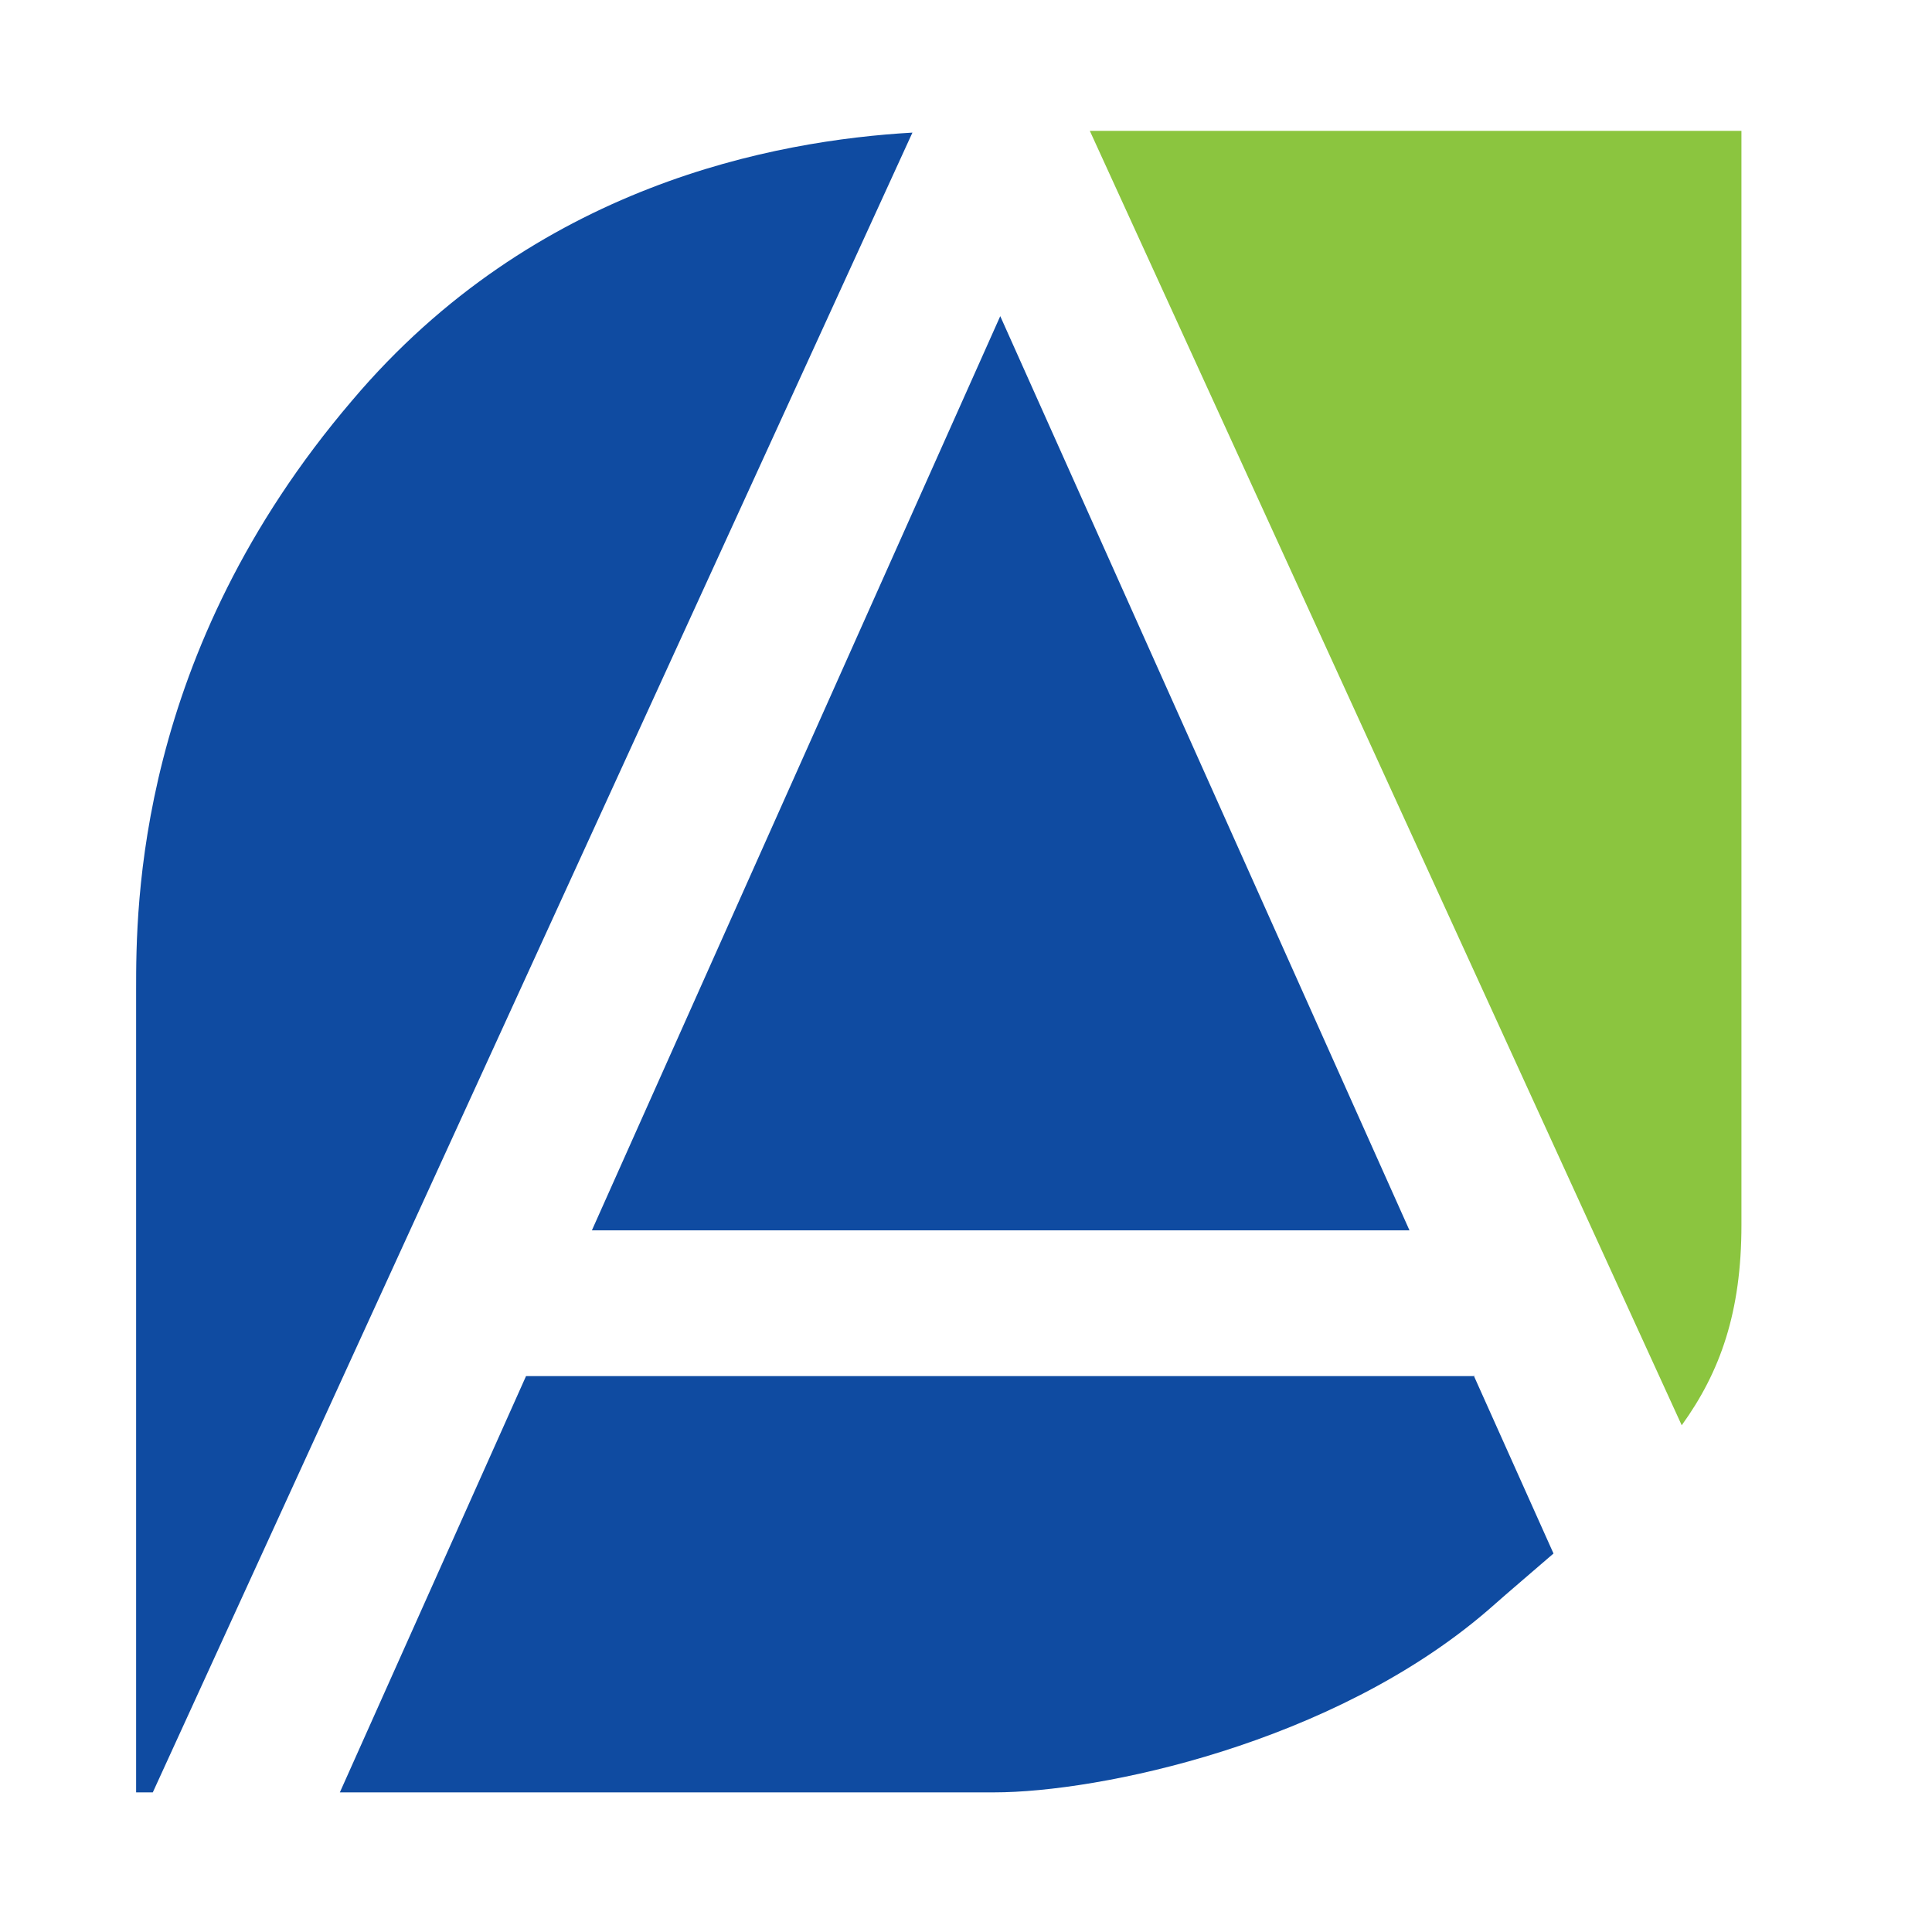
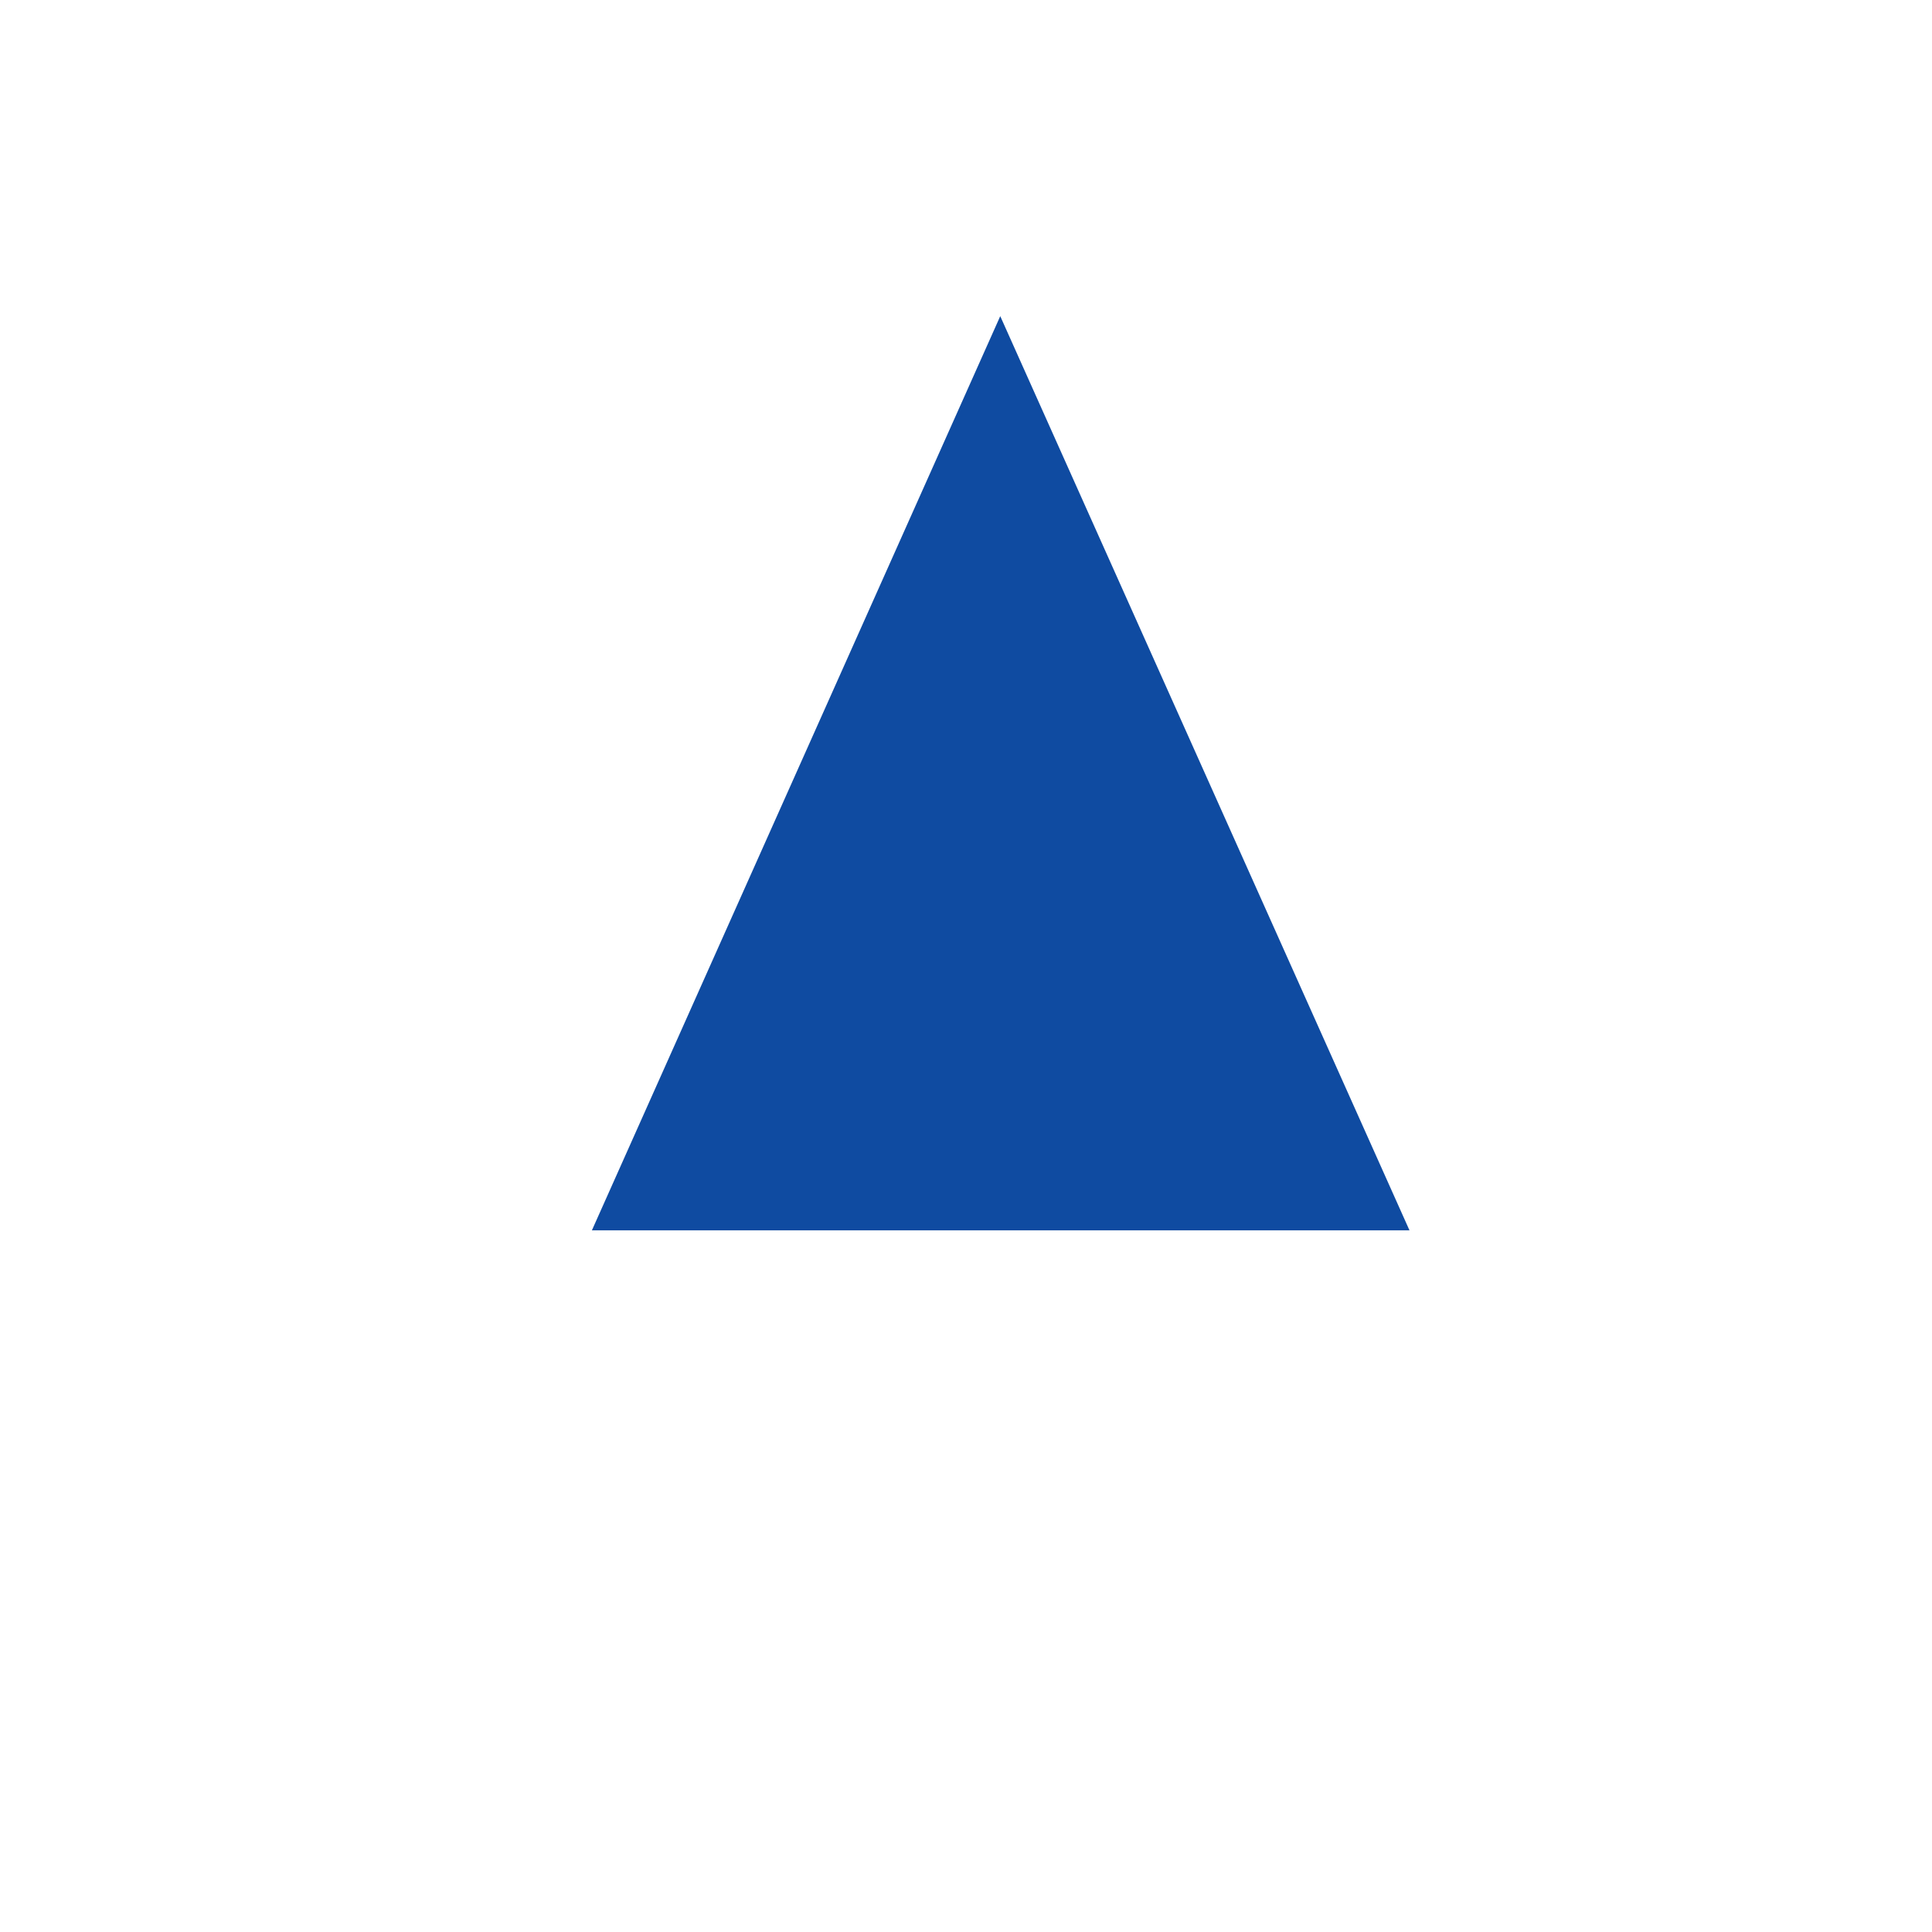
<svg xmlns="http://www.w3.org/2000/svg" viewBox="0 0 220 220">
  <defs>
    <style>
      .st0 {
        fill: #8bc53f;
      }
      .st1 {
        fill: #0f4ba1;
      }
    </style>
  </defs>
  <g transform="translate(10,10) scale(1)">
    <polygon class="st1" points="57.4 130.1 150.5 130.1 103.9 26 57.4 130.1" />
-     <path class="st0" d="M188.3,129.4V4.9h-74.2l67.4,147.4c4.4-6.1,6.8-12.9,6.8-22.8Z" />
-     <path class="st1" d="M93.9,5.1c-15.6.9-43,5.9-63.8,30.5C5.5,64.4,5.5,93.3,5.5,102.7v91.4h1.9L93.9,5.1Z" />
-     <path class="st1" d="M157.9,146.7H49.9l-21.2,47.4h74.5c11.9,0,38.6-5.5,56.3-20.8,2.6-2.3,5.1-4.4,7.4-6.4l-9.1-20.3Z" />
  </g>
</svg>